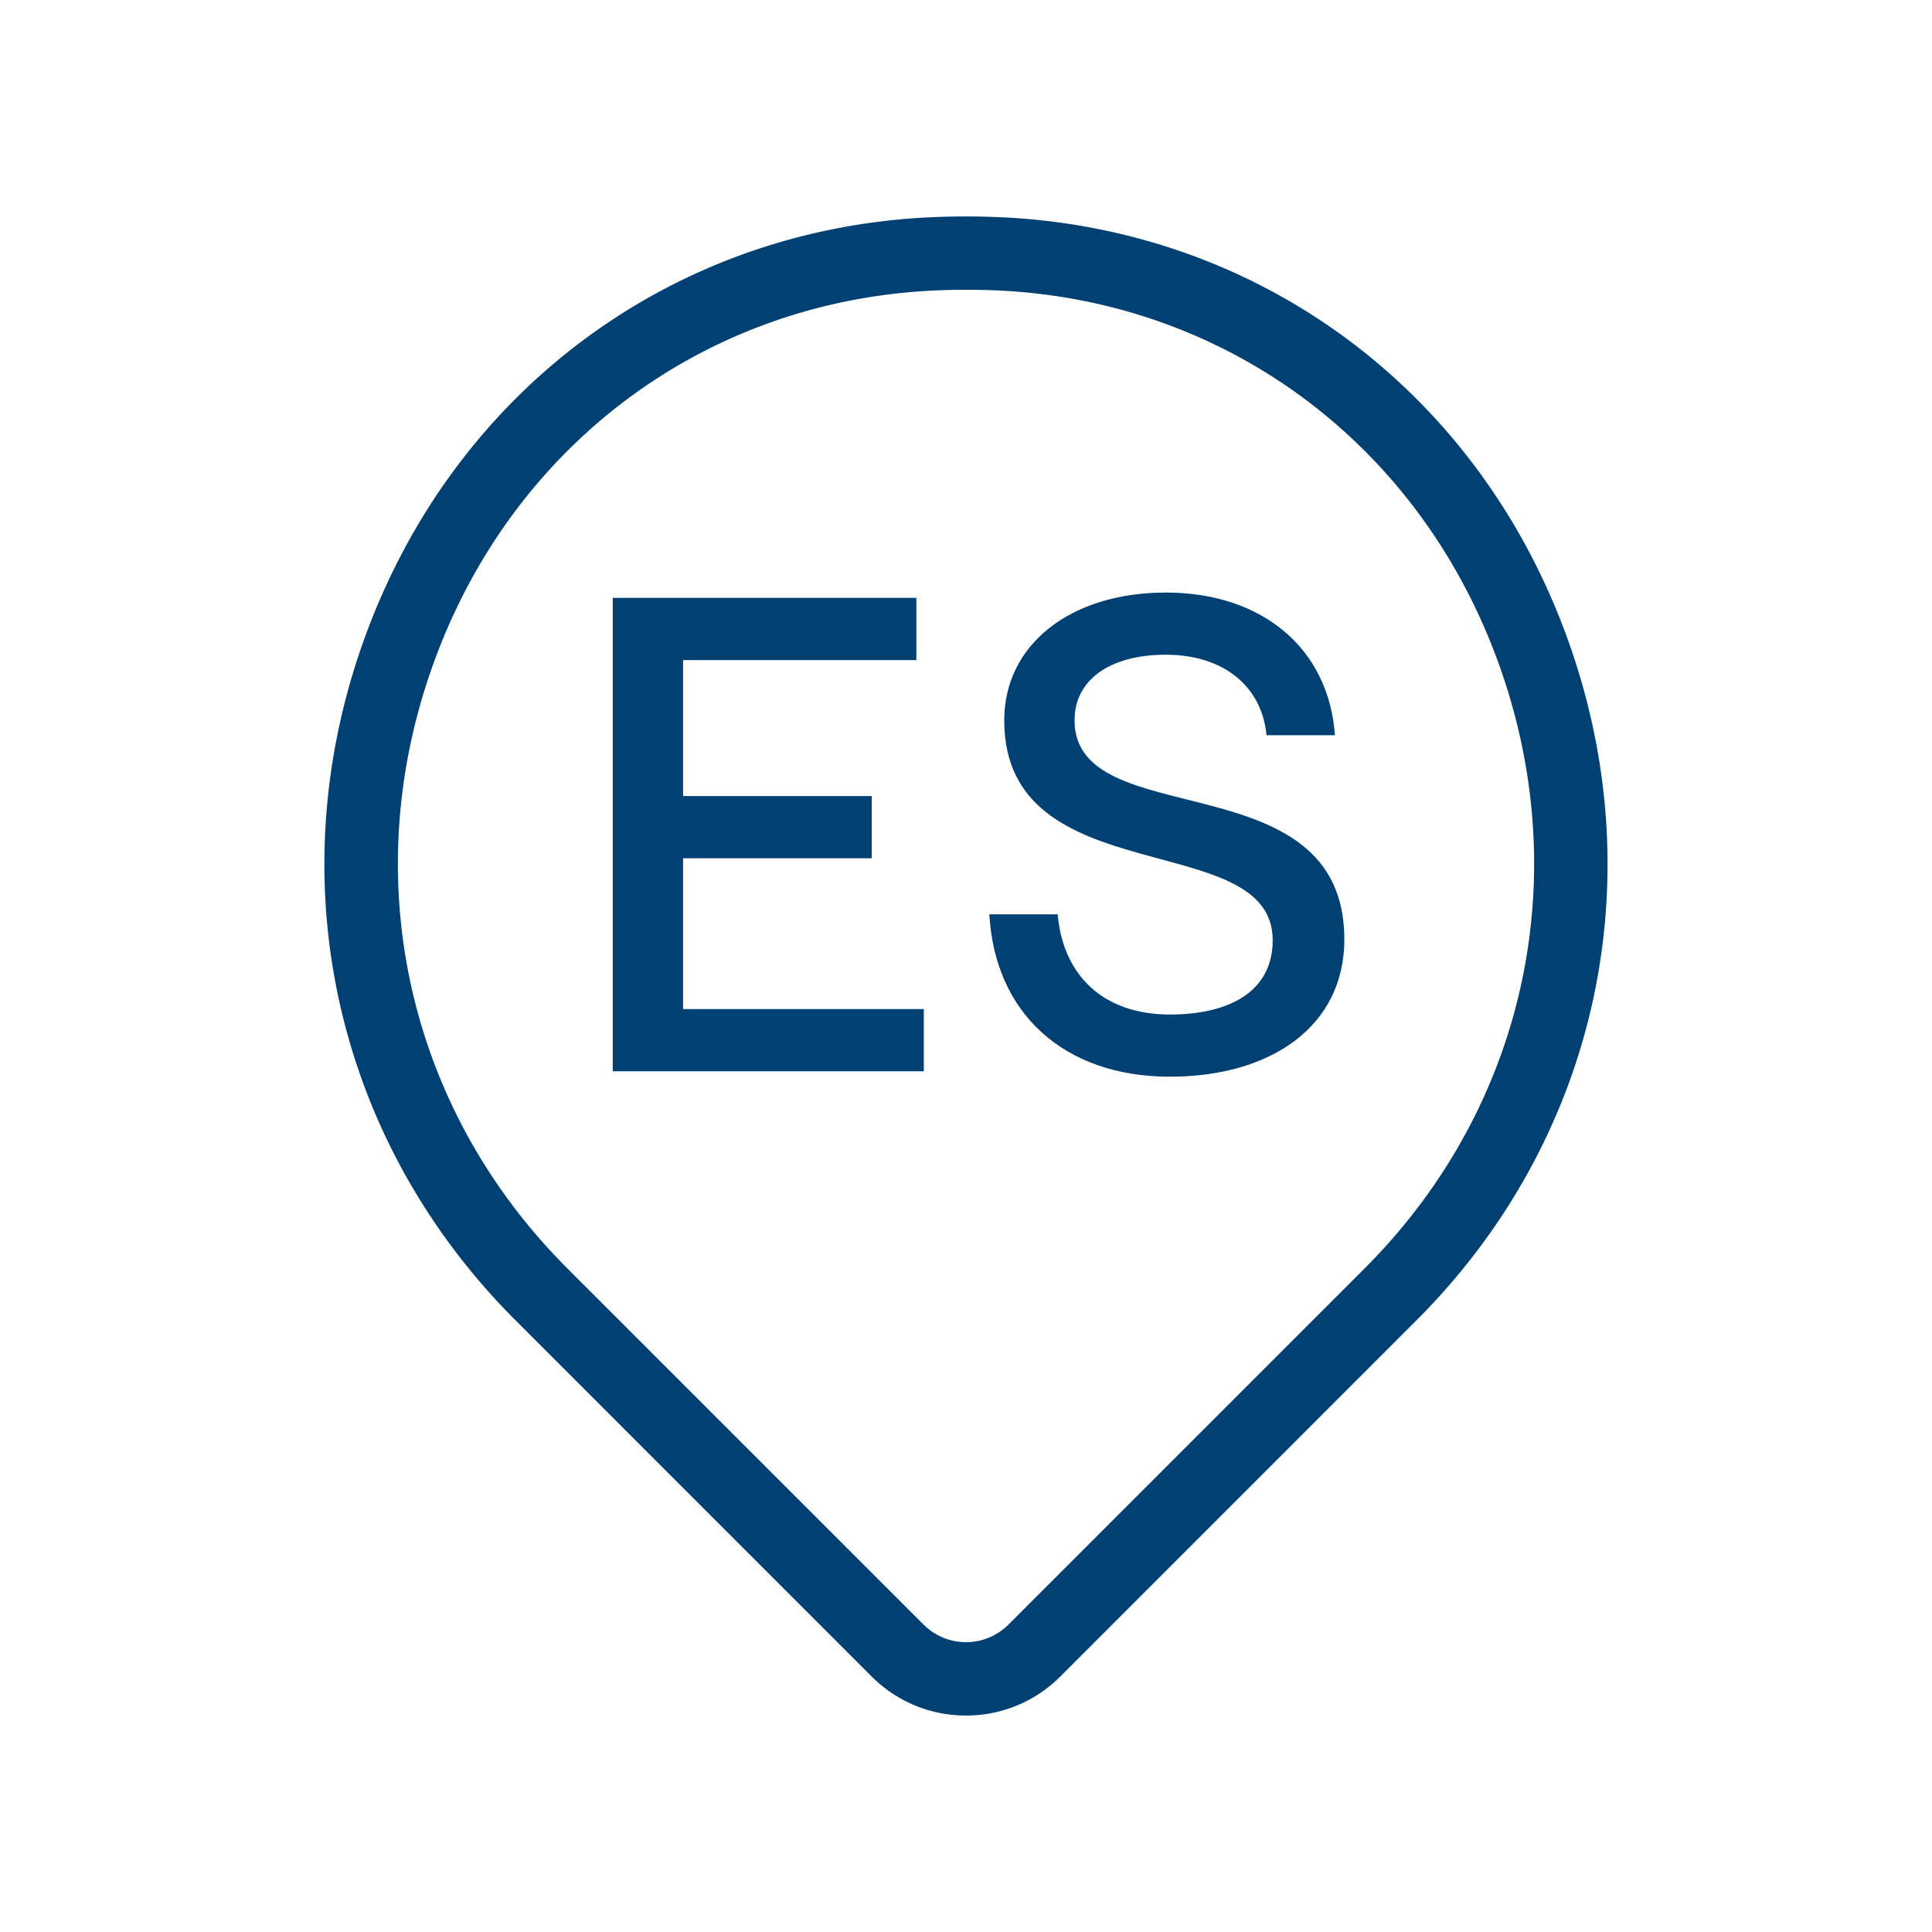
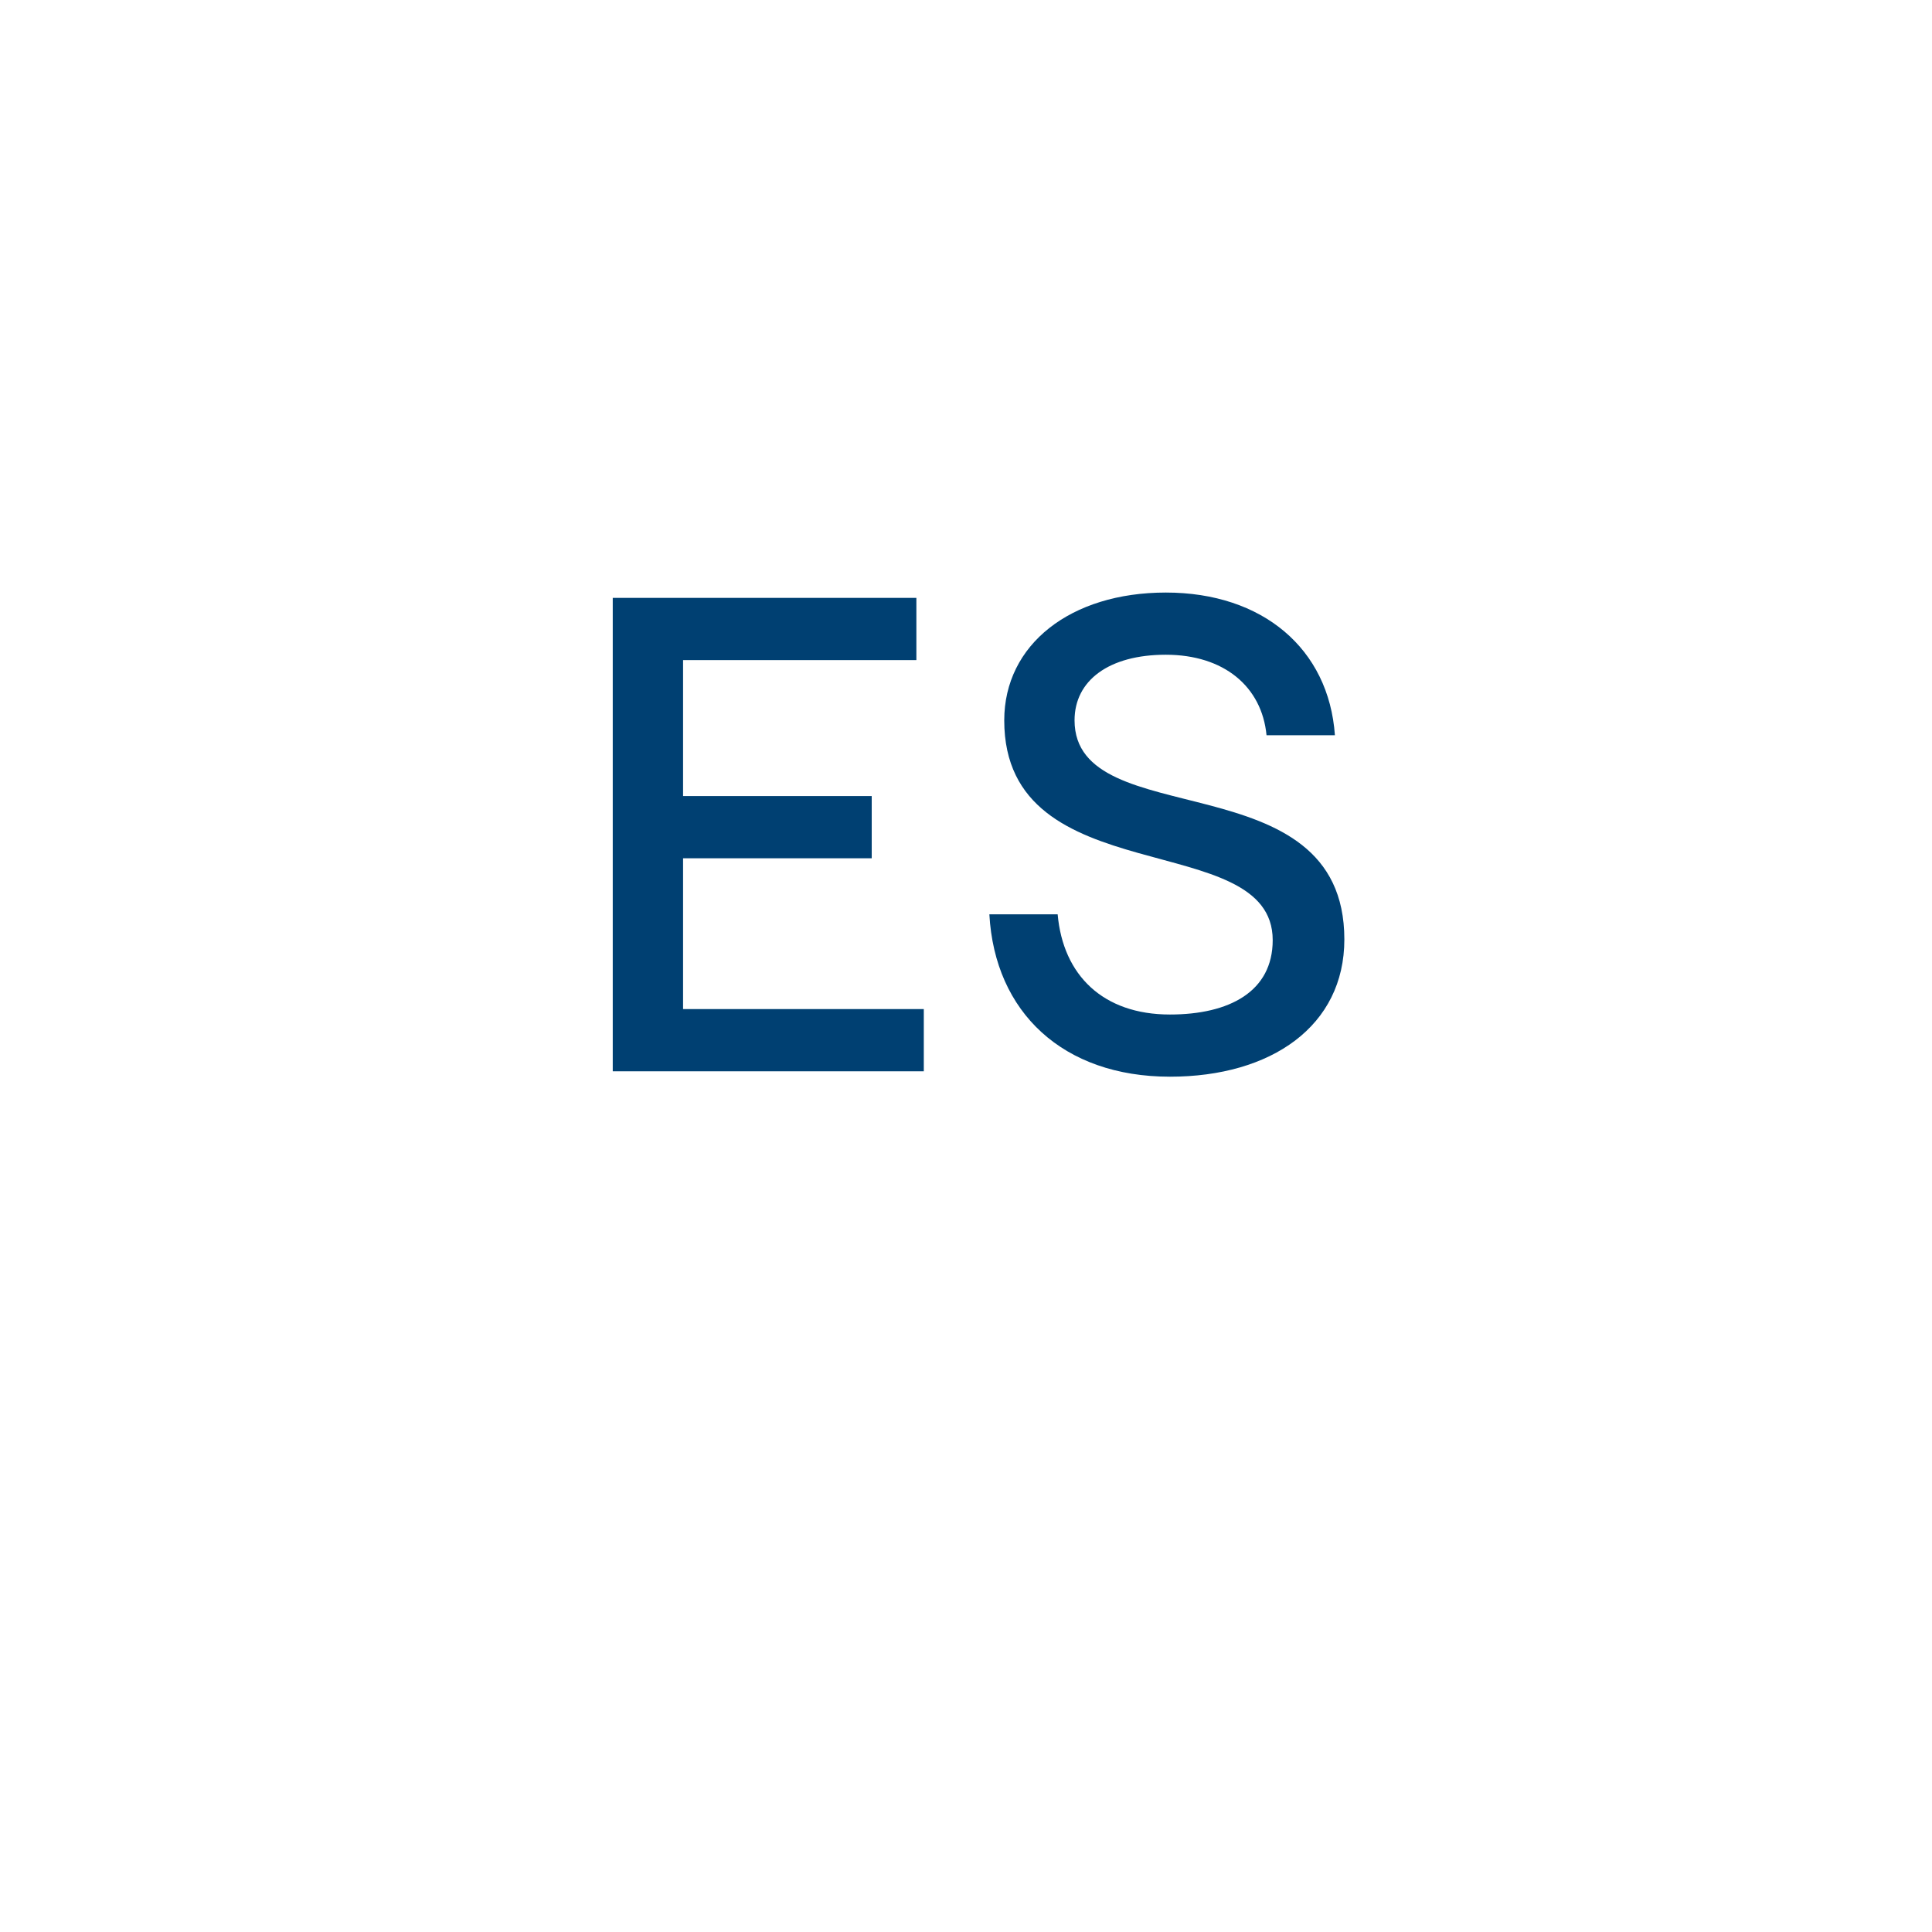
<svg xmlns="http://www.w3.org/2000/svg" viewBox="0 0 1080 1080" data-name="Capa 1" id="Capa_1">
  <defs>
    <style>
                .cls-1 {
                  fill: #004072;
                }
              </style>
  </defs>
  <title>ICONOS</title>
  <path d="M342.53,334.22H512.26V369H381.84v76H487.3v34.78H381.84v84.3H516.41v34.78H342.53Z" class="cls-1" />
  <path d="M553.06,511.12h38.18c3,34,25.33,56,62.74,56,33.28,0,57.47-12.85,57.47-41.58,0-63.5-150.07-25.32-150.07-122.85,0-42.34,37-71.45,90.34-71.45,54.06,0,91.1,31.38,94.5,79.76H708c-2.64-27.21-23.81-45-56.32-45-31.76,0-51,14.37-51,36.67,0,64.26,150.82,21.54,150.82,122.47,0,48.39-40.82,76.74-97.53,76.74C594.26,601.85,556.09,565.94,553.06,511.12Z" class="cls-1" />
-   <path d="M540,959a74.29,74.29,0,0,1-52.69-21.79L288.12,738C184.59,634.48,153.6,484.88,207.23,347.6c52.28-133.79,173-220.48,315-226.24,11.74-.48,23.68-.48,35.46,0,142,5.76,262.75,92.45,315,226.24C926.4,484.88,895.41,634.48,791.88,738L592.69,937.21A74.27,74.27,0,0,1,540,959Zm0-797c-5.37,0-10.73.1-16,.32-125.56,5.09-232.29,81.8-278.55,200.2C197.8,484.41,225.27,617.18,317.12,709l199.21,199.2h0a33.54,33.54,0,0,0,47.36,0L762.88,709c91.85-91.85,119.32-224.62,71.71-346.51-46.26-118.4-153-195.11-278.53-200.2C550.72,162.1,545.38,162,540,162Z" class="cls-1" />
</svg>